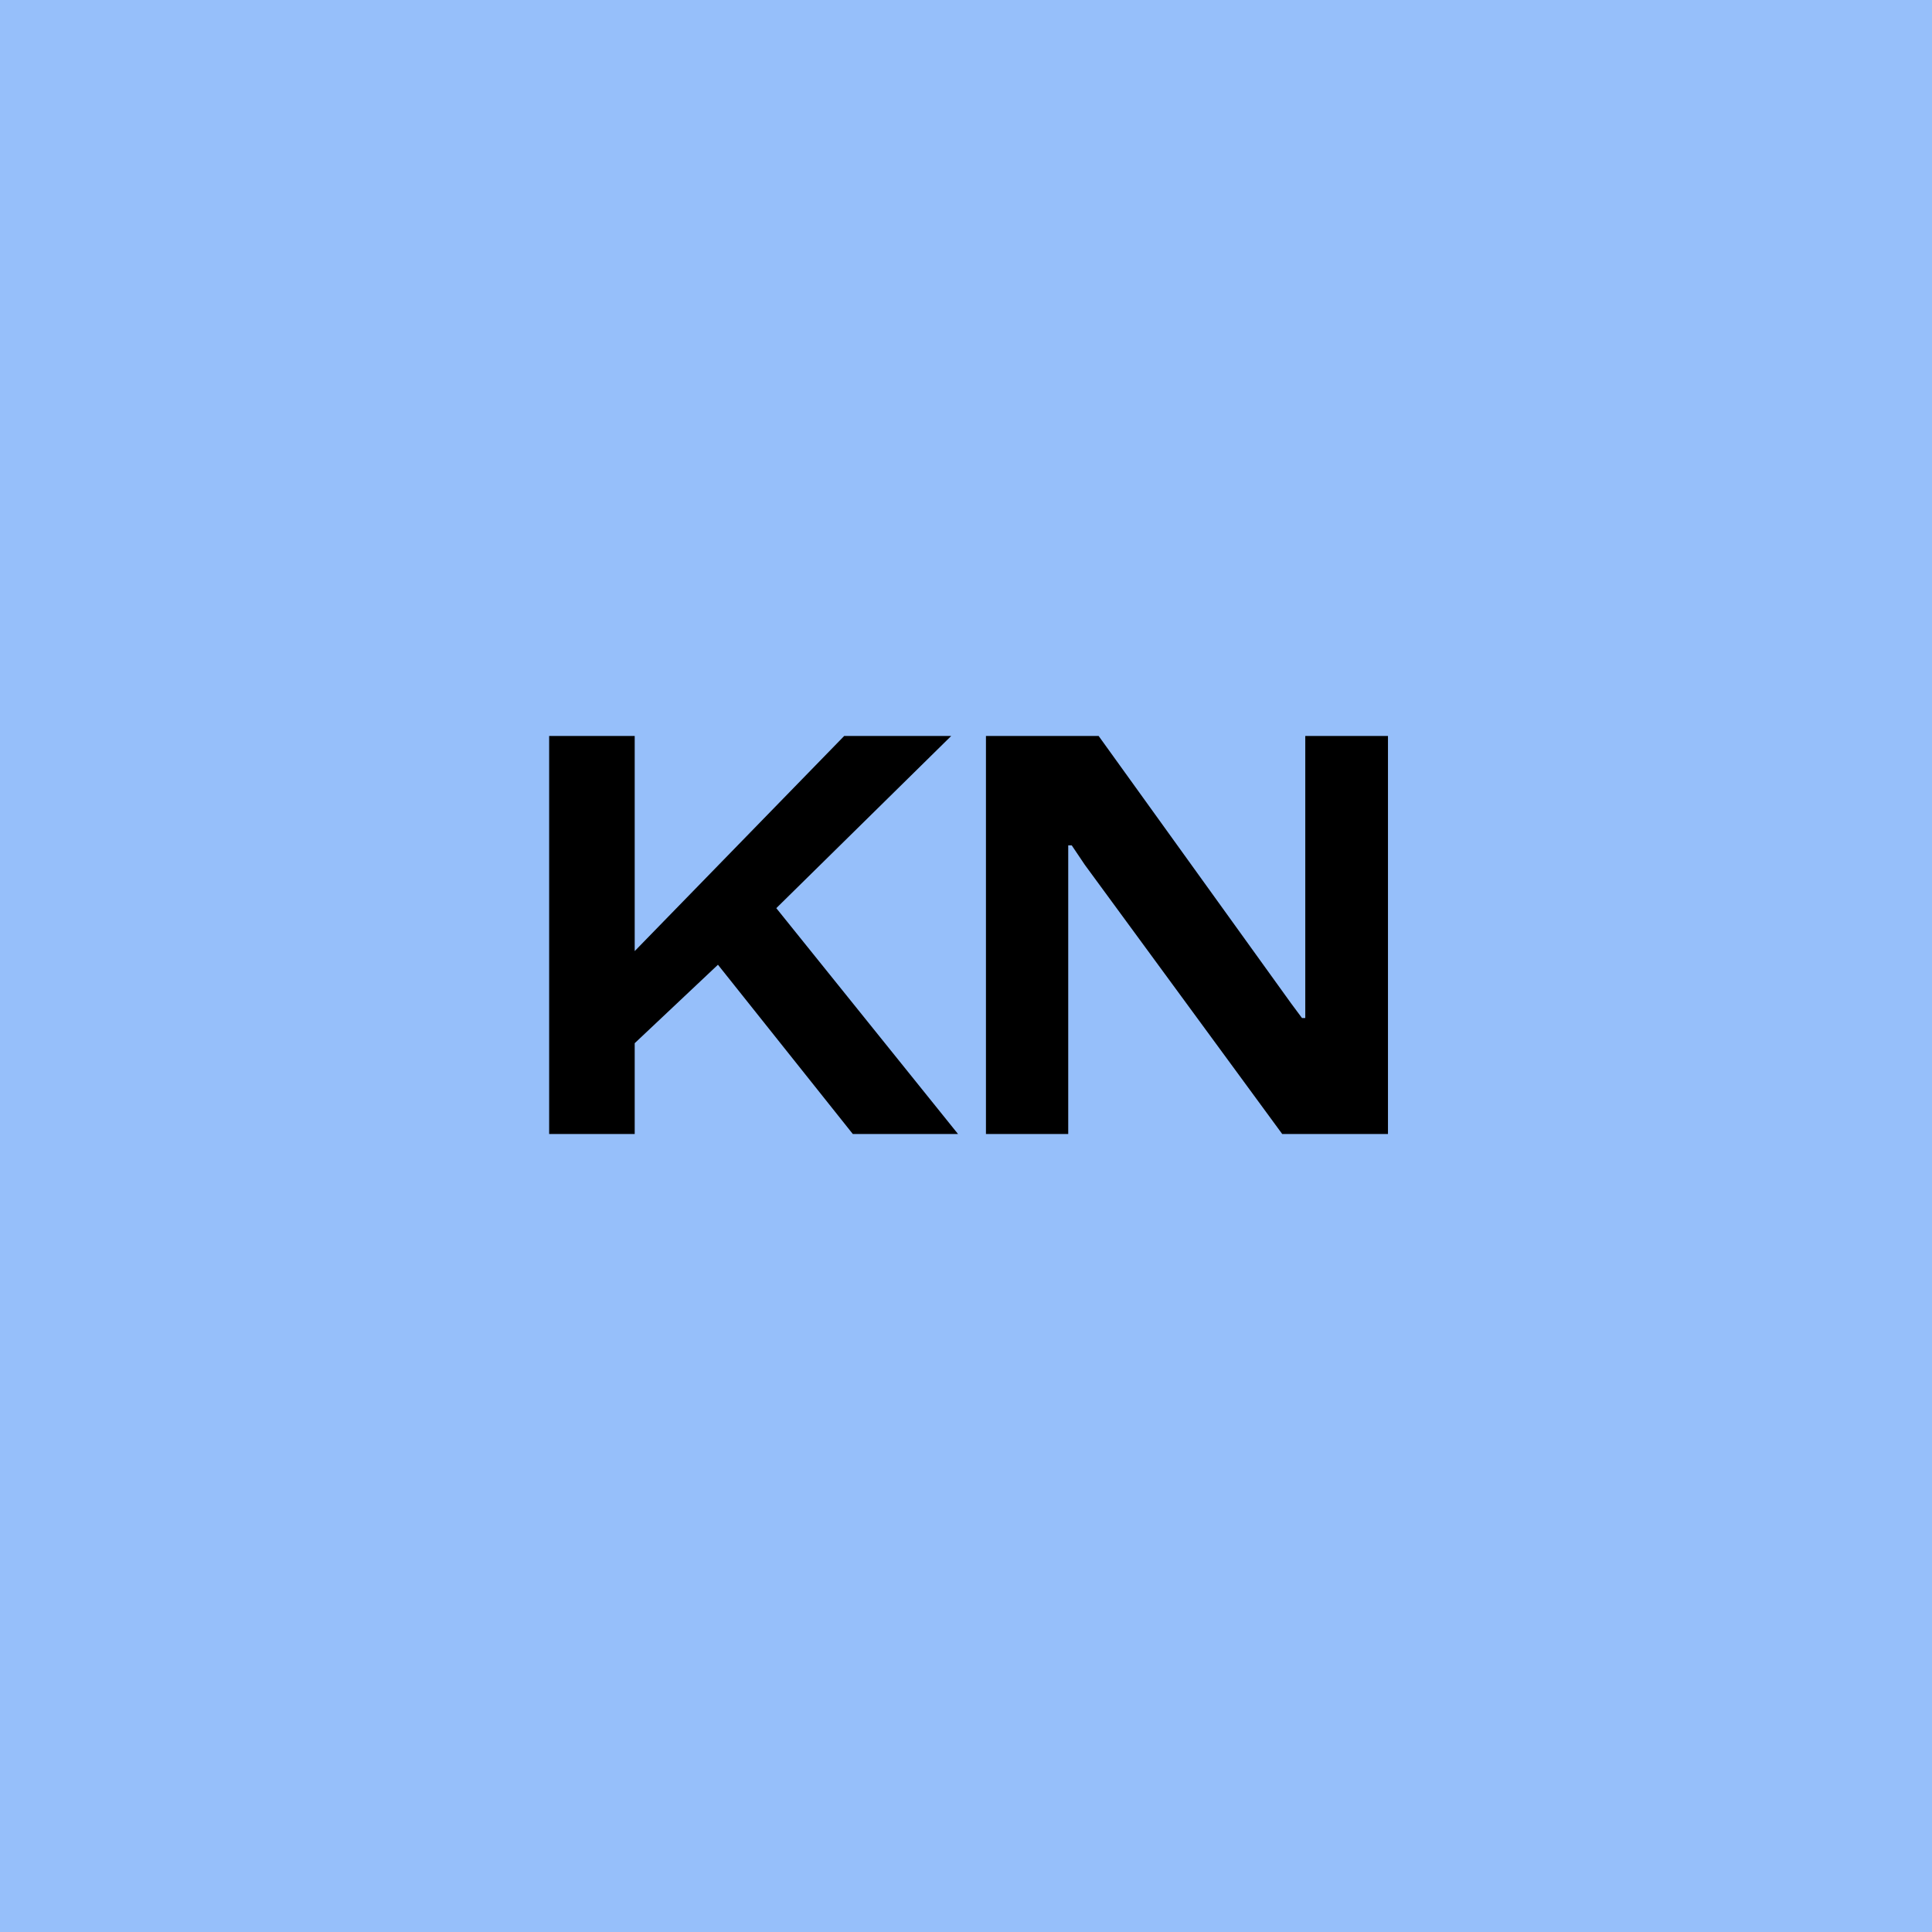
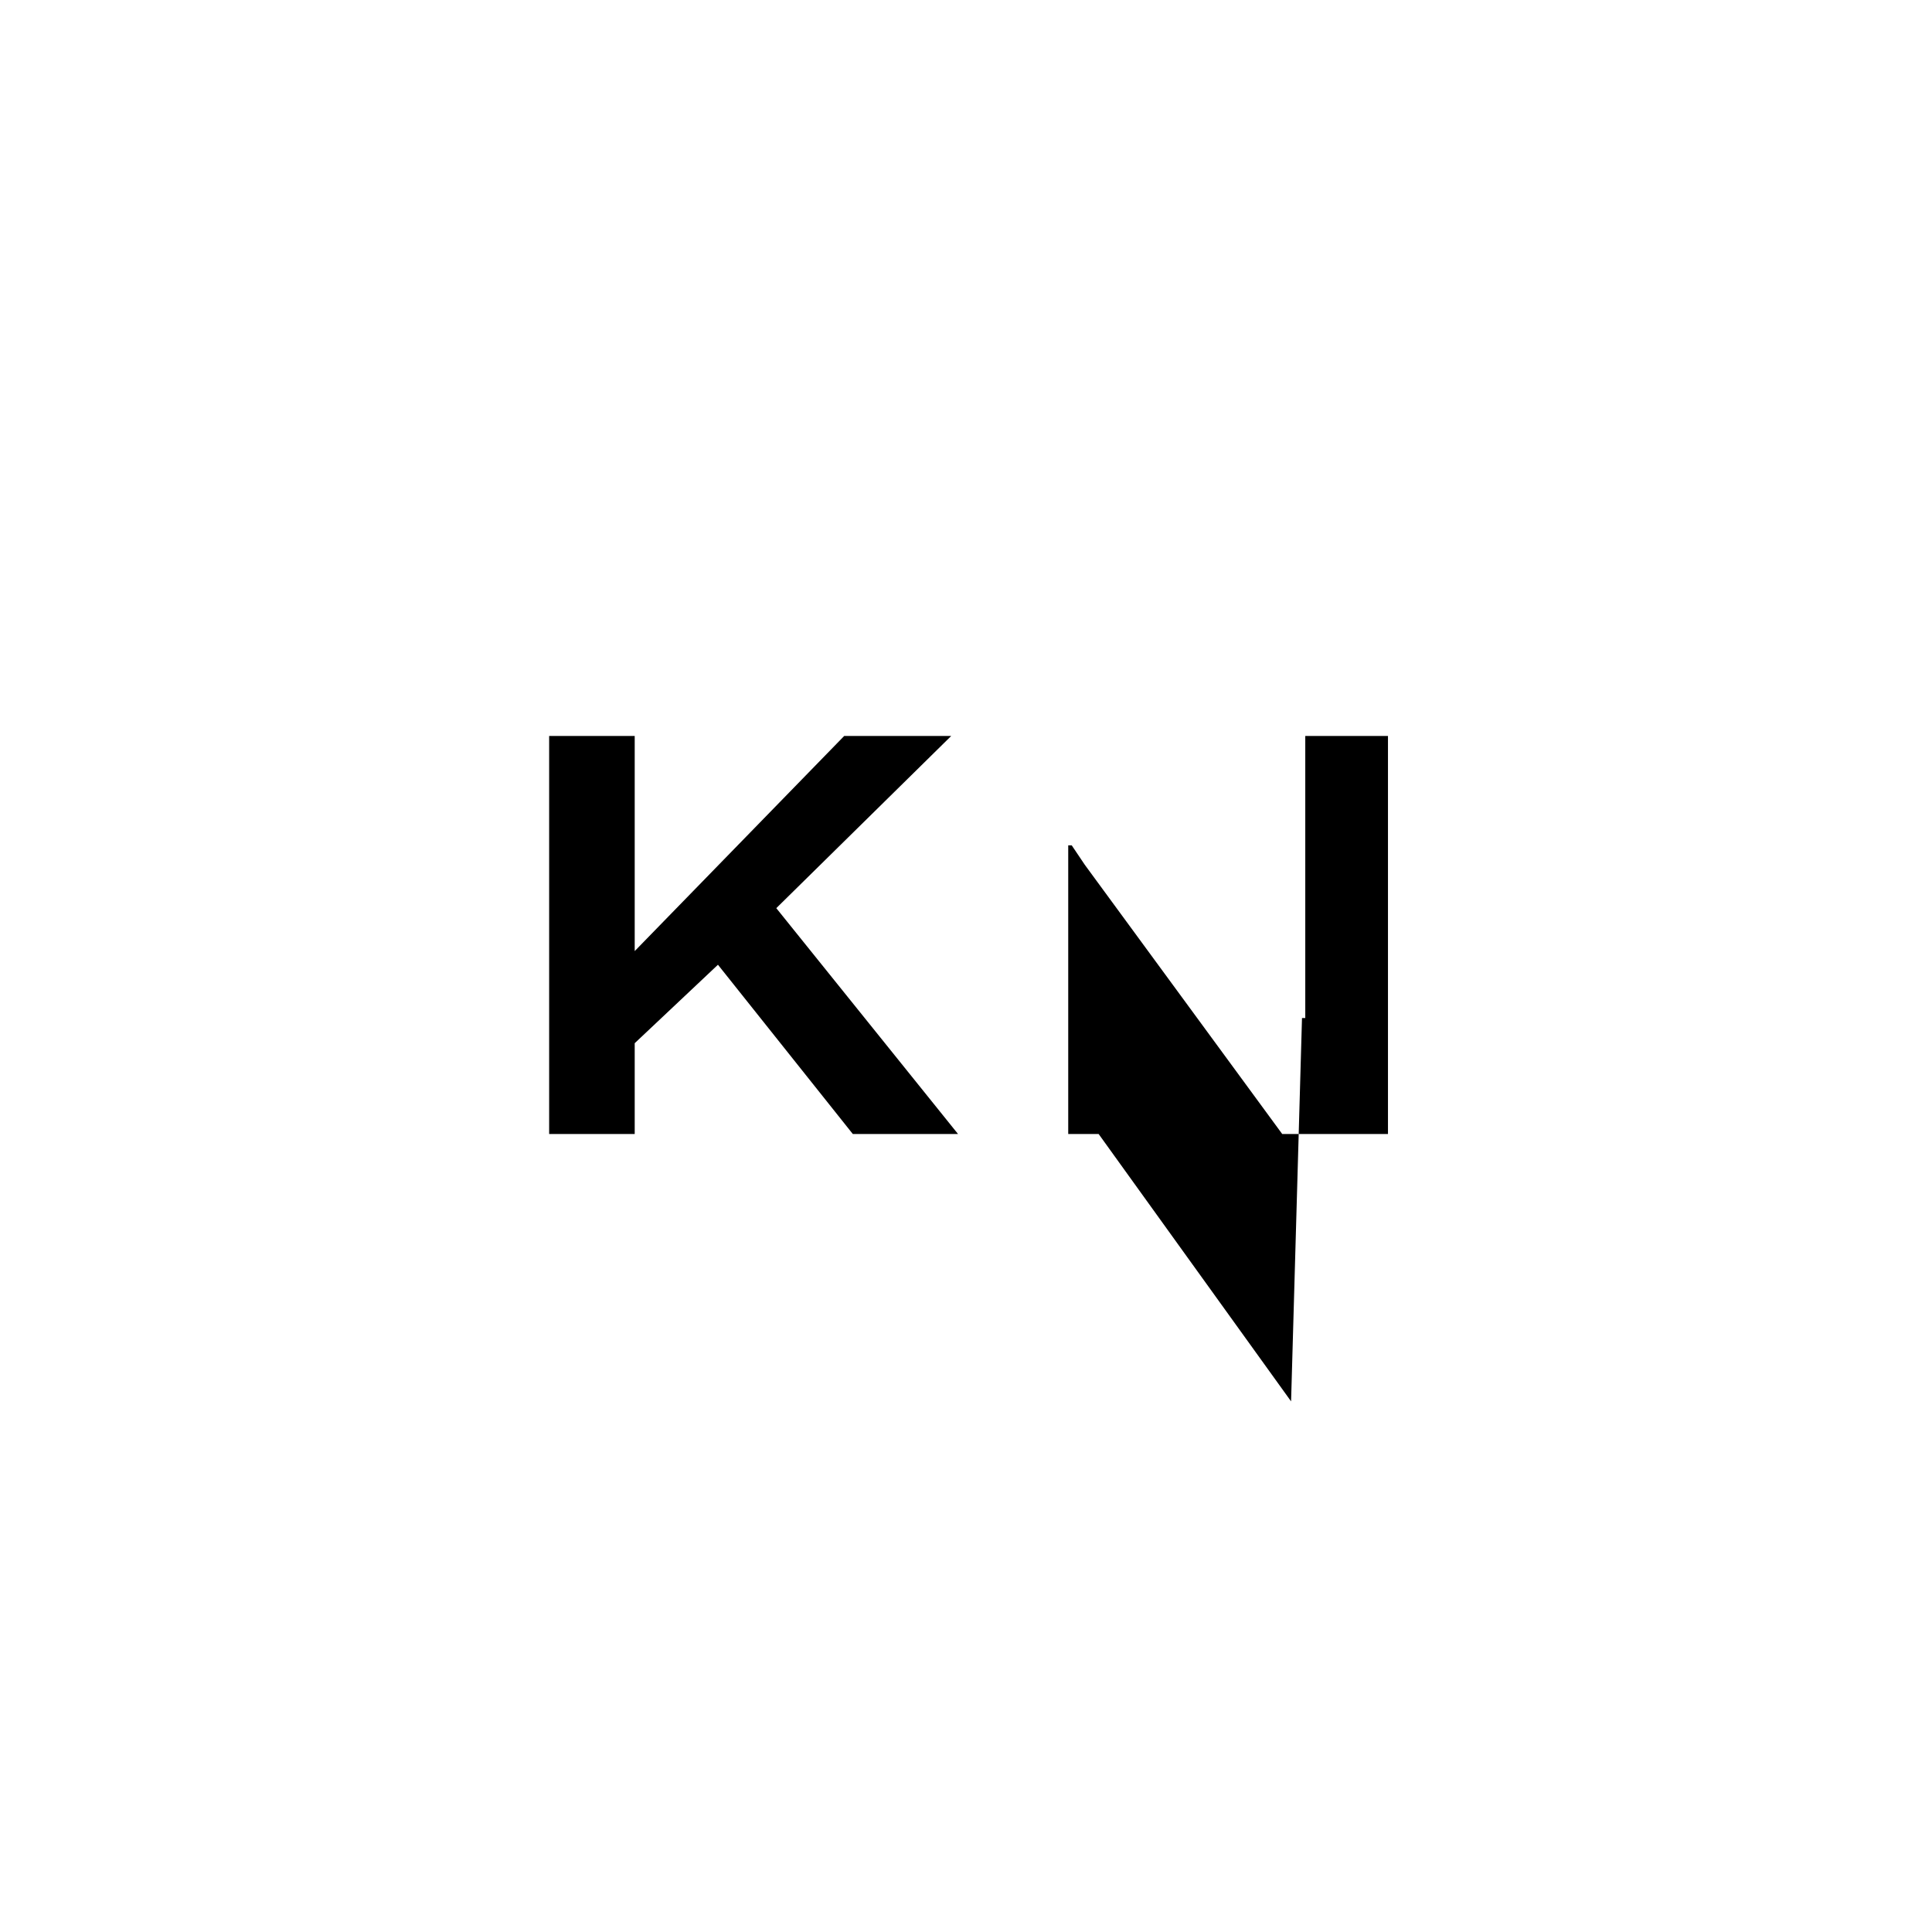
<svg xmlns="http://www.w3.org/2000/svg" width="46" height="46" viewBox="0 0 46 46">
  <g id="Group_12368" data-name="Group 12368" transform="translate(-269 -5093)">
-     <rect id="Rectangle_10299" data-name="Rectangle 10299" width="46" height="46" transform="translate(269 5093)" fill="#96bffa" />
-     <path id="Path_170741" data-name="Path 170741" d="M1.075,0V-9.477H3.112v5.122L8.1-9.477h2.548L6.288-5.185V-5.62L10.81,0H8.305L5.094-4.03,3.112-2.162V0Zm10.4,0V-9.477h2.683l4.582,6.366L19-2.761h.078V-9.477h1.969V0H18.529l-4.7-6.409-.312-.464h-.083V0Z" transform="translate(281 5120)" />
+     <path id="Path_170741" data-name="Path 170741" d="M1.075,0V-9.477H3.112v5.122L8.1-9.477h2.548L6.288-5.185V-5.62L10.81,0H8.305L5.094-4.03,3.112-2.162V0Zm10.4,0h2.683l4.582,6.366L19-2.761h.078V-9.477h1.969V0H18.529l-4.7-6.409-.312-.464h-.083V0Z" transform="translate(281 5120)" />
  </g>
</svg>